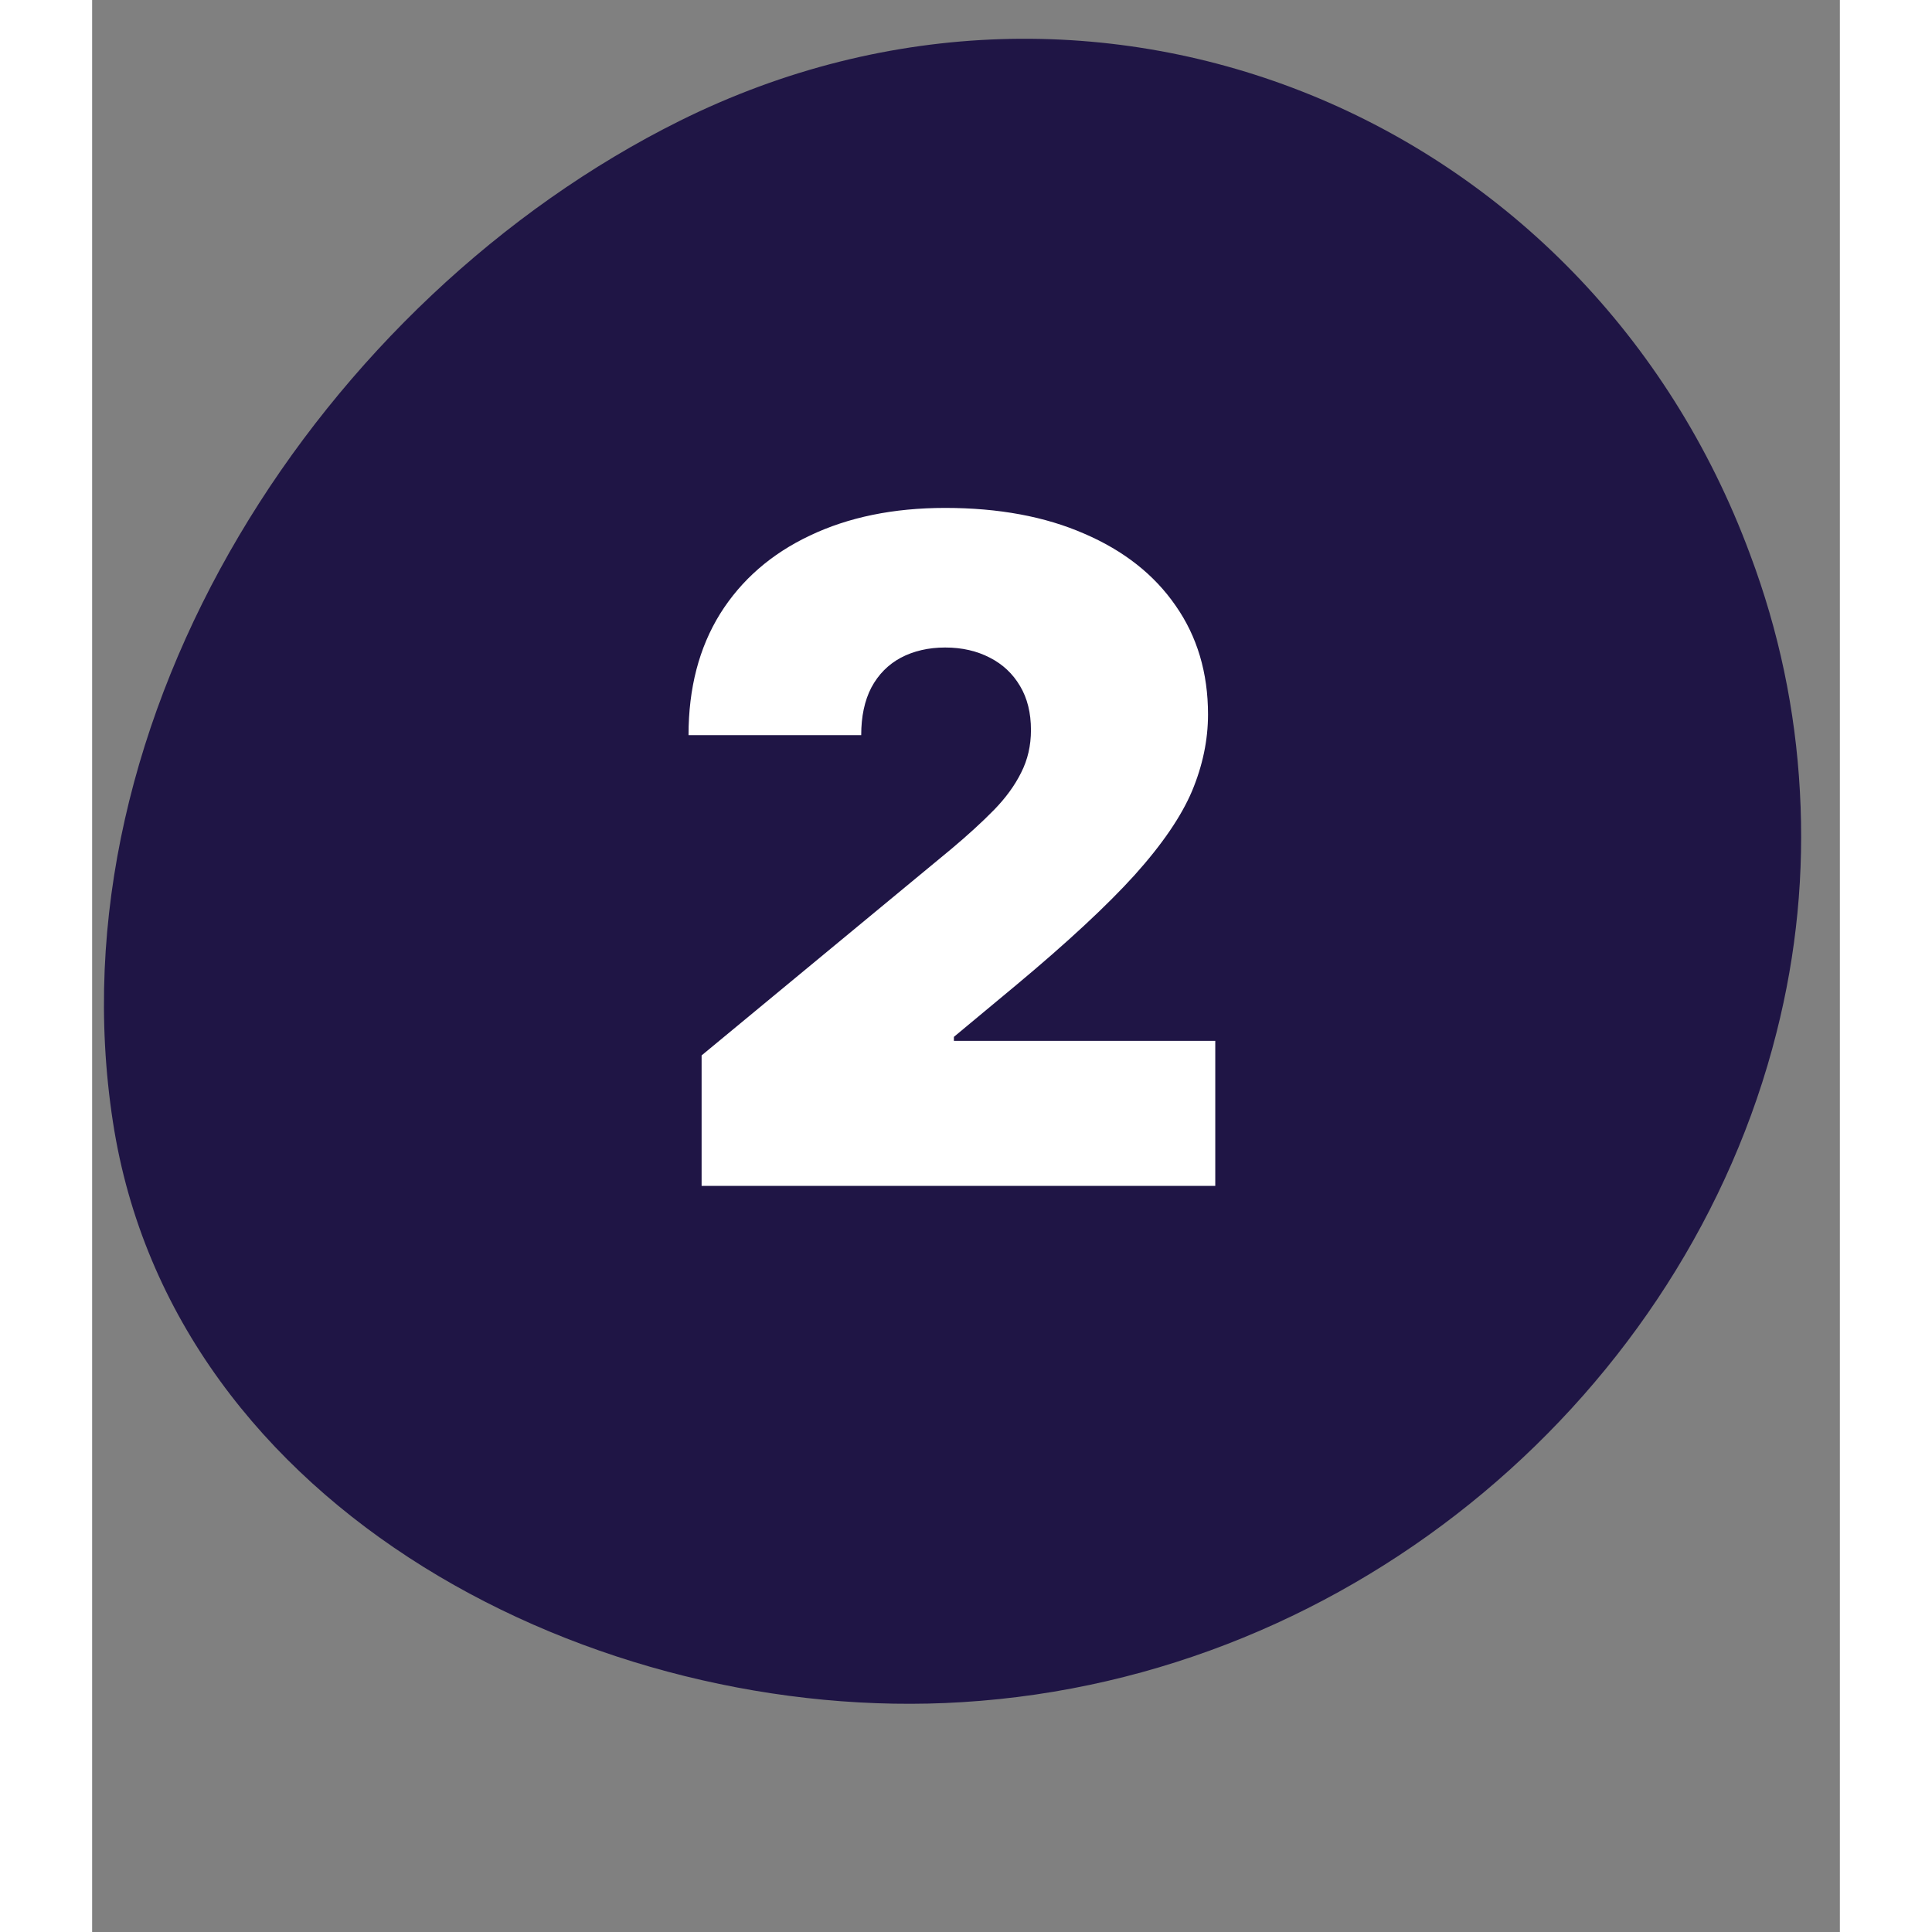
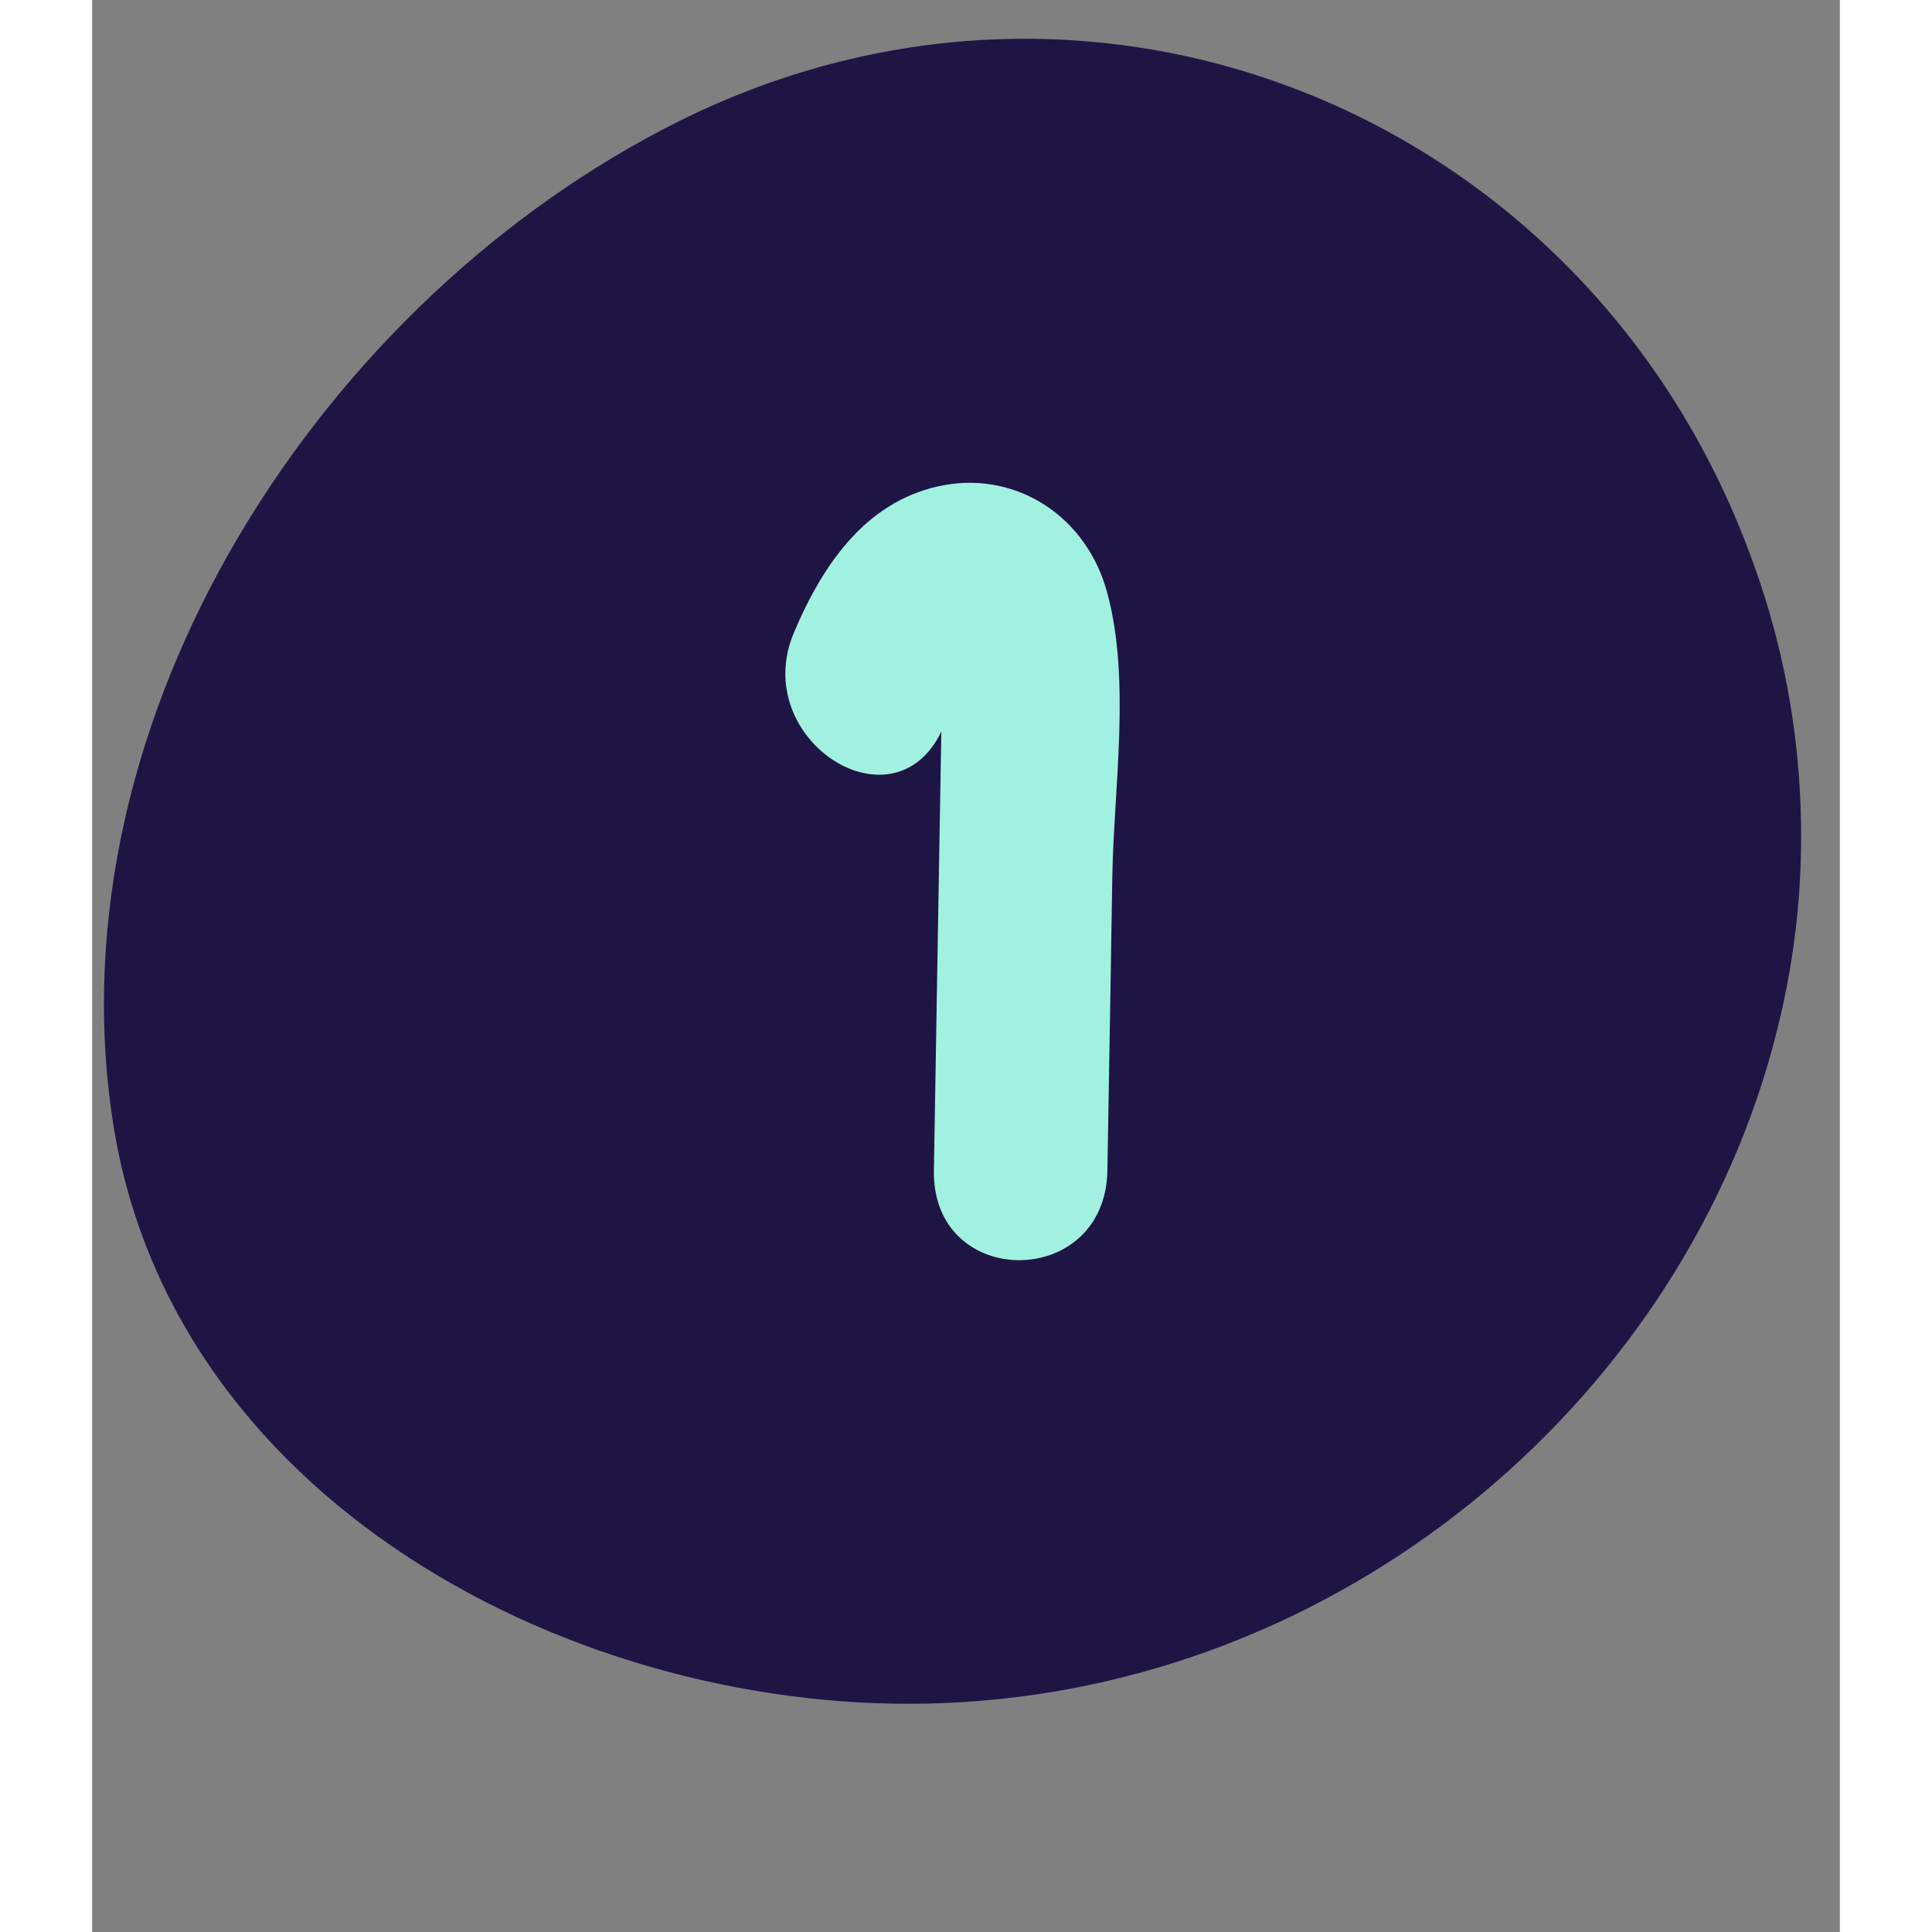
<svg xmlns="http://www.w3.org/2000/svg" width="100" zoomAndPan="magnify" viewBox="0 0 75.12 83.04" height="100" preserveAspectRatio="xMidYMid meet" version="1.0">
  <rect x="0" y="0" width="75.12" height="83.04" fill="#808080" stroke="none" />
  <defs>
    <g />
    <clipPath id="8af666ec51">
      <path d="M 0 1 L 73.805 1 L 73.805 74 L 0 74 Z M 0 1 " clip-rule="nonzero" />
    </clipPath>
    <clipPath id="e36d2ec8a7">
      <path d="M 10.504 10.512 L 66.719 10.512 L 66.719 66.727 L 10.504 66.727 Z M 10.504 10.512 " clip-rule="nonzero" />
    </clipPath>
    <clipPath id="27d1ea5276">
      <path d="M 38.609 10.512 C 23.086 10.512 10.504 23.094 10.504 38.617 C 10.504 54.141 23.086 66.727 38.609 66.727 C 54.133 66.727 66.719 54.141 66.719 38.617 C 66.719 23.094 54.133 10.512 38.609 10.512 Z M 38.609 10.512 " clip-rule="nonzero" />
    </clipPath>
    <clipPath id="0c60c53cde">
-       <path d="M 0.504 0.512 L 56.719 0.512 L 56.719 56.727 L 0.504 56.727 Z M 0.504 0.512 " clip-rule="nonzero" />
-     </clipPath>
+       </clipPath>
    <clipPath id="bfb5bbf3e0">
      <path d="M 28.609 0.512 C 13.086 0.512 0.504 13.094 0.504 28.617 C 0.504 44.141 13.086 56.727 28.609 56.727 C 44.133 56.727 56.719 44.141 56.719 28.617 C 56.719 13.094 44.133 0.512 28.609 0.512 Z M 28.609 0.512 " clip-rule="nonzero" />
    </clipPath>
    <clipPath id="711415a1df">
-       <rect x="0" width="57" y="0" height="57" />
-     </clipPath>
+       </clipPath>
  </defs>
  <g clip-path="url(#8af666ec51)">
    <path fill="#1f1545" d="M 72.398 44.375 C 68.516 59.781 54.359 72.117 37.406 73.16 C 21.758 74.141 3.477 65.004 0.895 48.23 C -1.801 30.773 9.922 12.82 25.262 5.191 C 43.25 -3.738 64.273 4.957 71.262 23.832 C 72.496 27.117 73.211 30.512 73.402 34.016 C 73.598 37.52 73.262 40.973 72.398 44.375 Z M 72.398 44.375 " fill-opacity="1" fill-rule="nonzero" />
  </g>
  <path fill="#a1f1e1" d="M 43.637 25.504 C 42.766 22.215 39.785 20.297 36.664 20.844 C 33.375 21.426 31.453 24.137 30.16 27.199 C 28.242 31.773 34.43 35.773 36.5 31.438 C 36.473 33.109 36.441 34.773 36.414 36.441 C 36.336 41.066 36.258 45.691 36.18 50.309 C 36.098 55.449 43.555 55.449 43.637 50.309 C 43.711 46.105 43.781 41.902 43.848 37.699 C 43.914 33.852 44.645 29.246 43.637 25.504 Z M 43.637 25.504 " fill-opacity="1" fill-rule="nonzero" />
  <g clip-path="url(#e36d2ec8a7)">
    <g clip-path="url(#27d1ea5276)">
      <g transform="matrix(1, 0, 0, 1, 10, 10)">
        <g clip-path="url(#711415a1df)">
          <g clip-path="url(#0c60c53cde)">
            <g clip-path="url(#bfb5bbf3e0)">
              <path fill="#1f1545" d="M 0.504 0.512 L 56.719 0.512 L 56.719 56.727 L 0.504 56.727 Z M 0.504 0.512 " fill-opacity="1" fill-rule="nonzero" />
            </g>
          </g>
        </g>
      </g>
    </g>
  </g>
  <g fill="#ffffff" fill-opacity="1">
    <g transform="translate(24.29, 50.972)">
      <g>
-         <path d="M 1.906 0 L 1.906 -5.609 L 12.641 -14.484 C 13.348 -15.078 13.957 -15.633 14.469 -16.156 C 14.977 -16.676 15.367 -17.211 15.641 -17.766 C 15.922 -18.316 16.062 -18.926 16.062 -19.594 C 16.062 -20.332 15.906 -20.961 15.594 -21.484 C 15.281 -22.016 14.848 -22.422 14.297 -22.703 C 13.742 -22.992 13.102 -23.141 12.375 -23.141 C 11.656 -23.141 11.02 -22.992 10.469 -22.703 C 9.926 -22.41 9.504 -21.984 9.203 -21.422 C 8.91 -20.859 8.766 -20.176 8.766 -19.375 L 1.344 -19.375 C 1.344 -21.395 1.797 -23.133 2.703 -24.594 C 3.617 -26.051 4.906 -27.172 6.562 -27.953 C 8.219 -28.742 10.156 -29.141 12.375 -29.141 C 14.676 -29.141 16.672 -28.77 18.359 -28.031 C 20.055 -27.301 21.363 -26.27 22.281 -24.938 C 23.207 -23.613 23.672 -22.055 23.672 -20.266 C 23.672 -19.16 23.441 -18.062 22.984 -16.969 C 22.523 -15.883 21.703 -14.68 20.516 -13.359 C 19.328 -12.047 17.633 -10.473 15.438 -8.641 L 12.75 -6.406 L 12.75 -6.234 L 23.984 -6.234 L 23.984 0 Z M 1.906 0 " />
-       </g>
+         </g>
    </g>
  </g>
</svg>